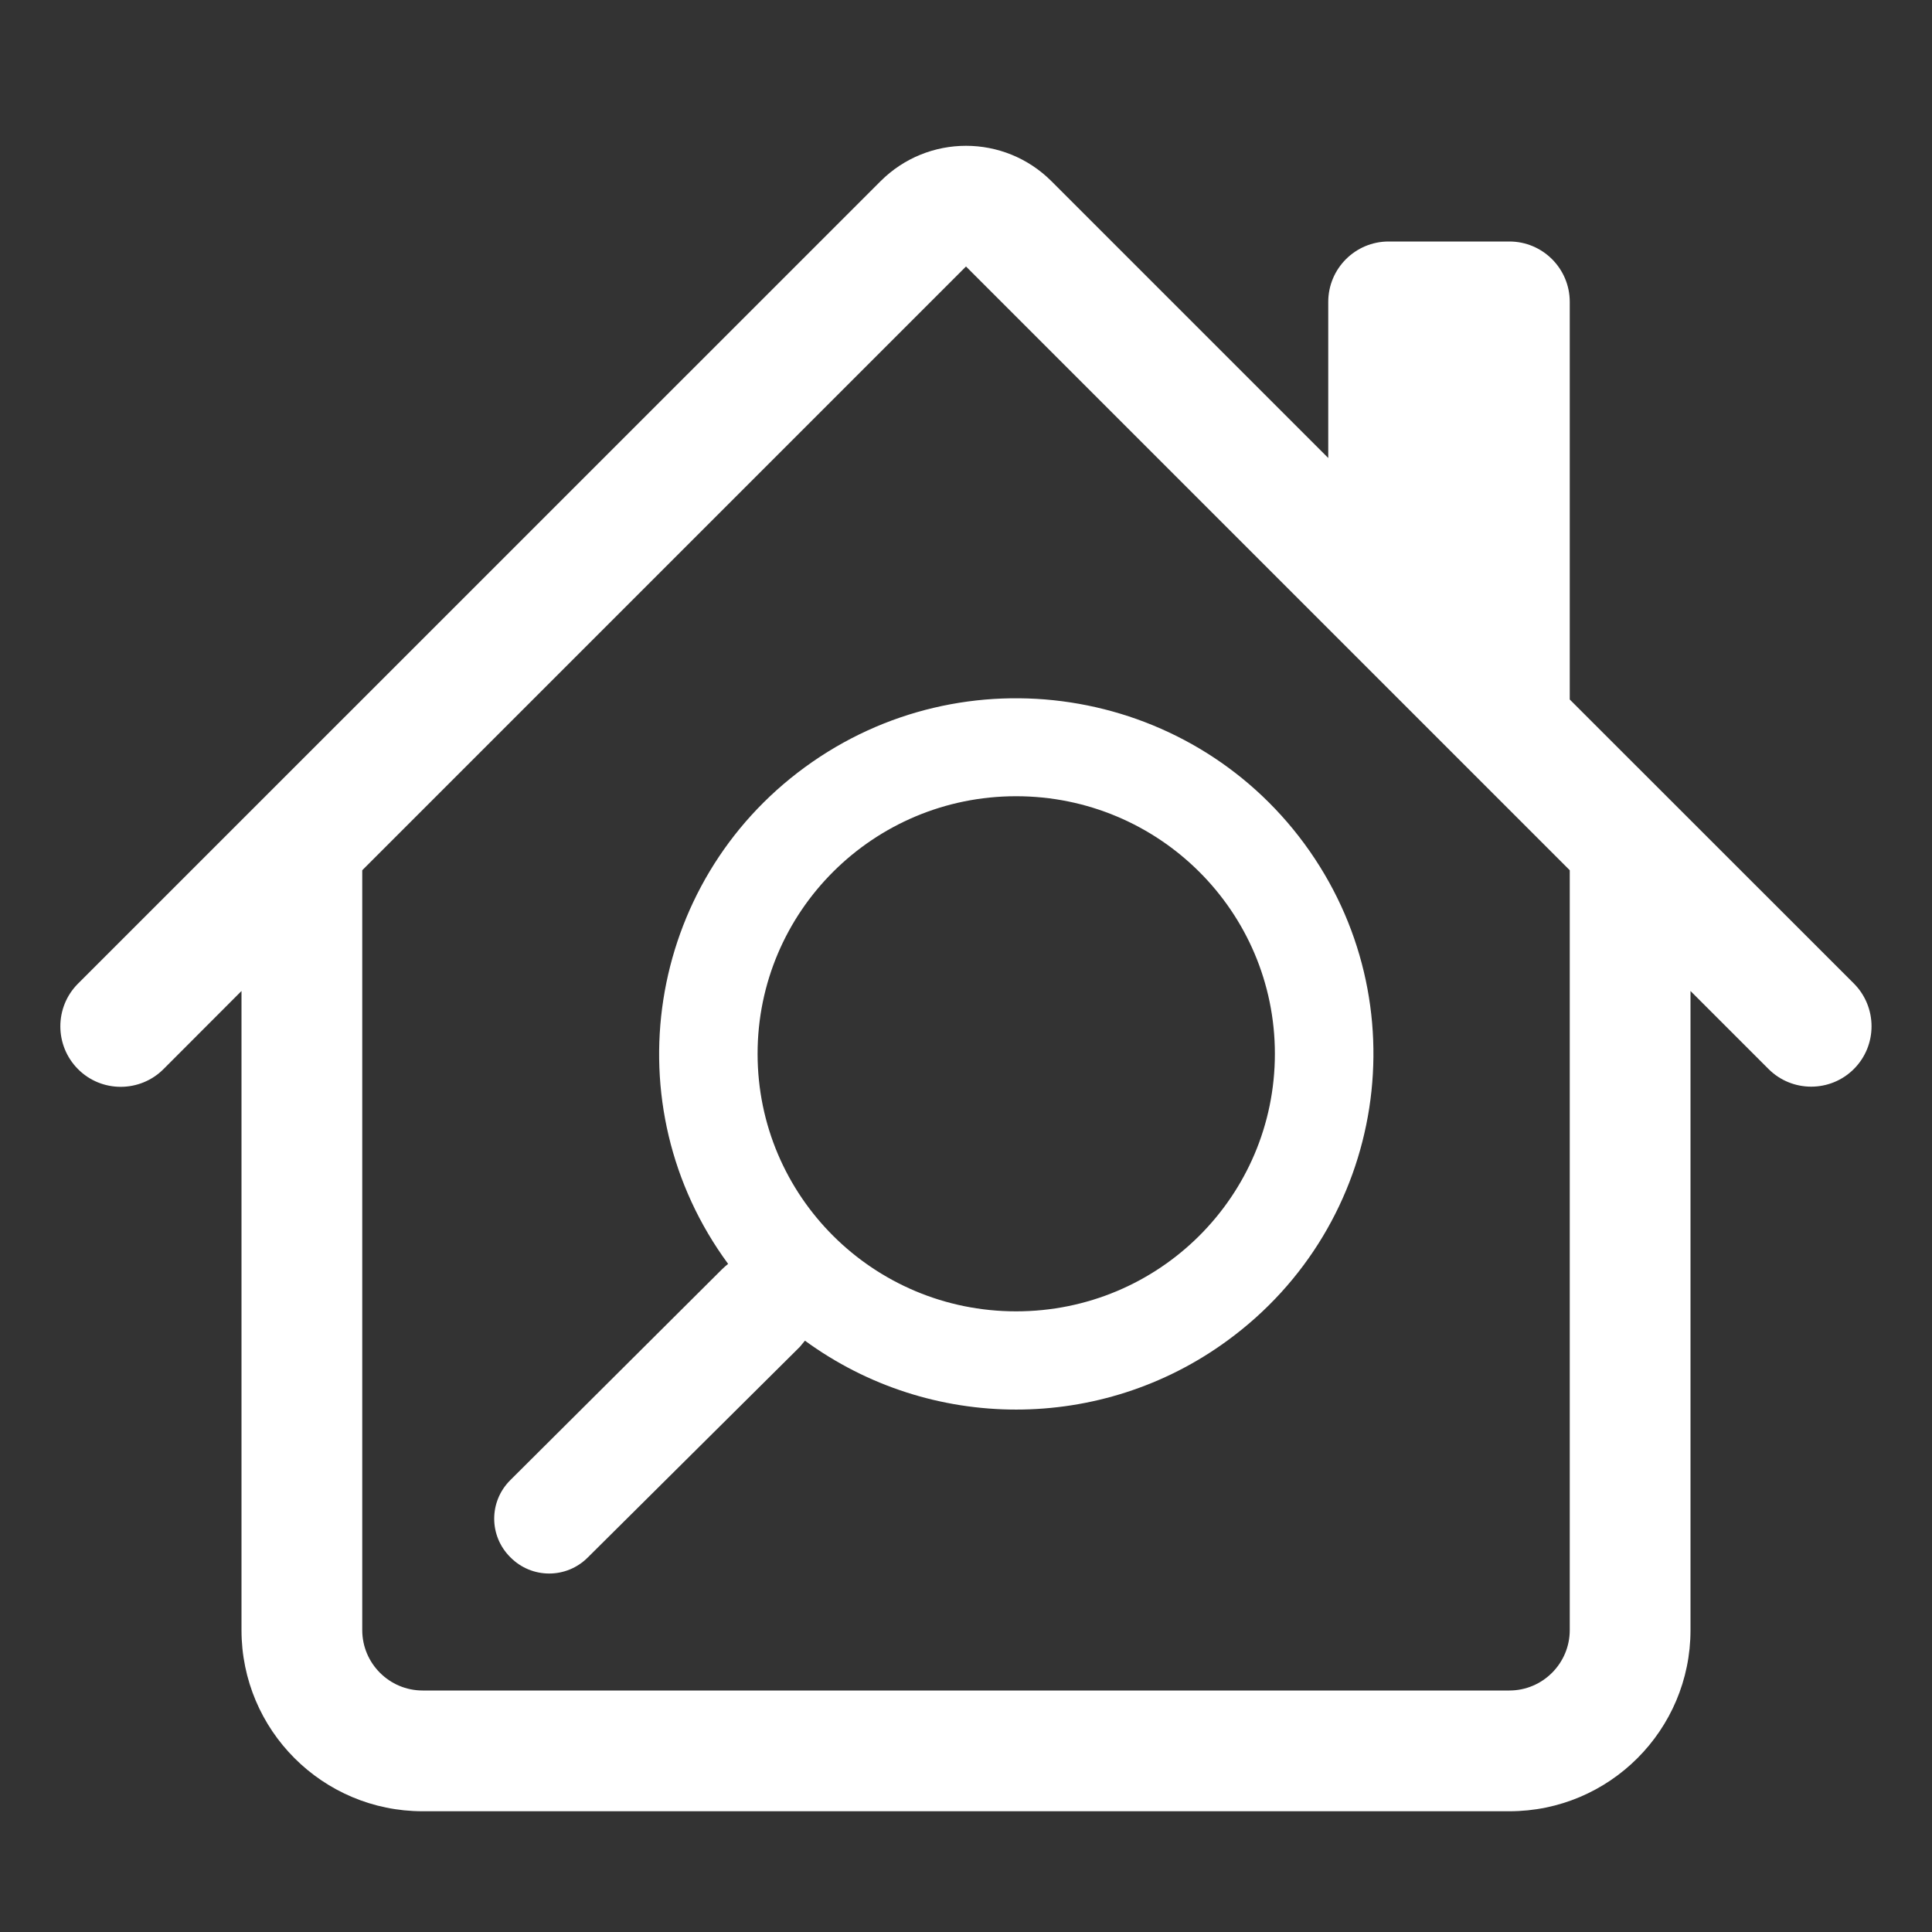
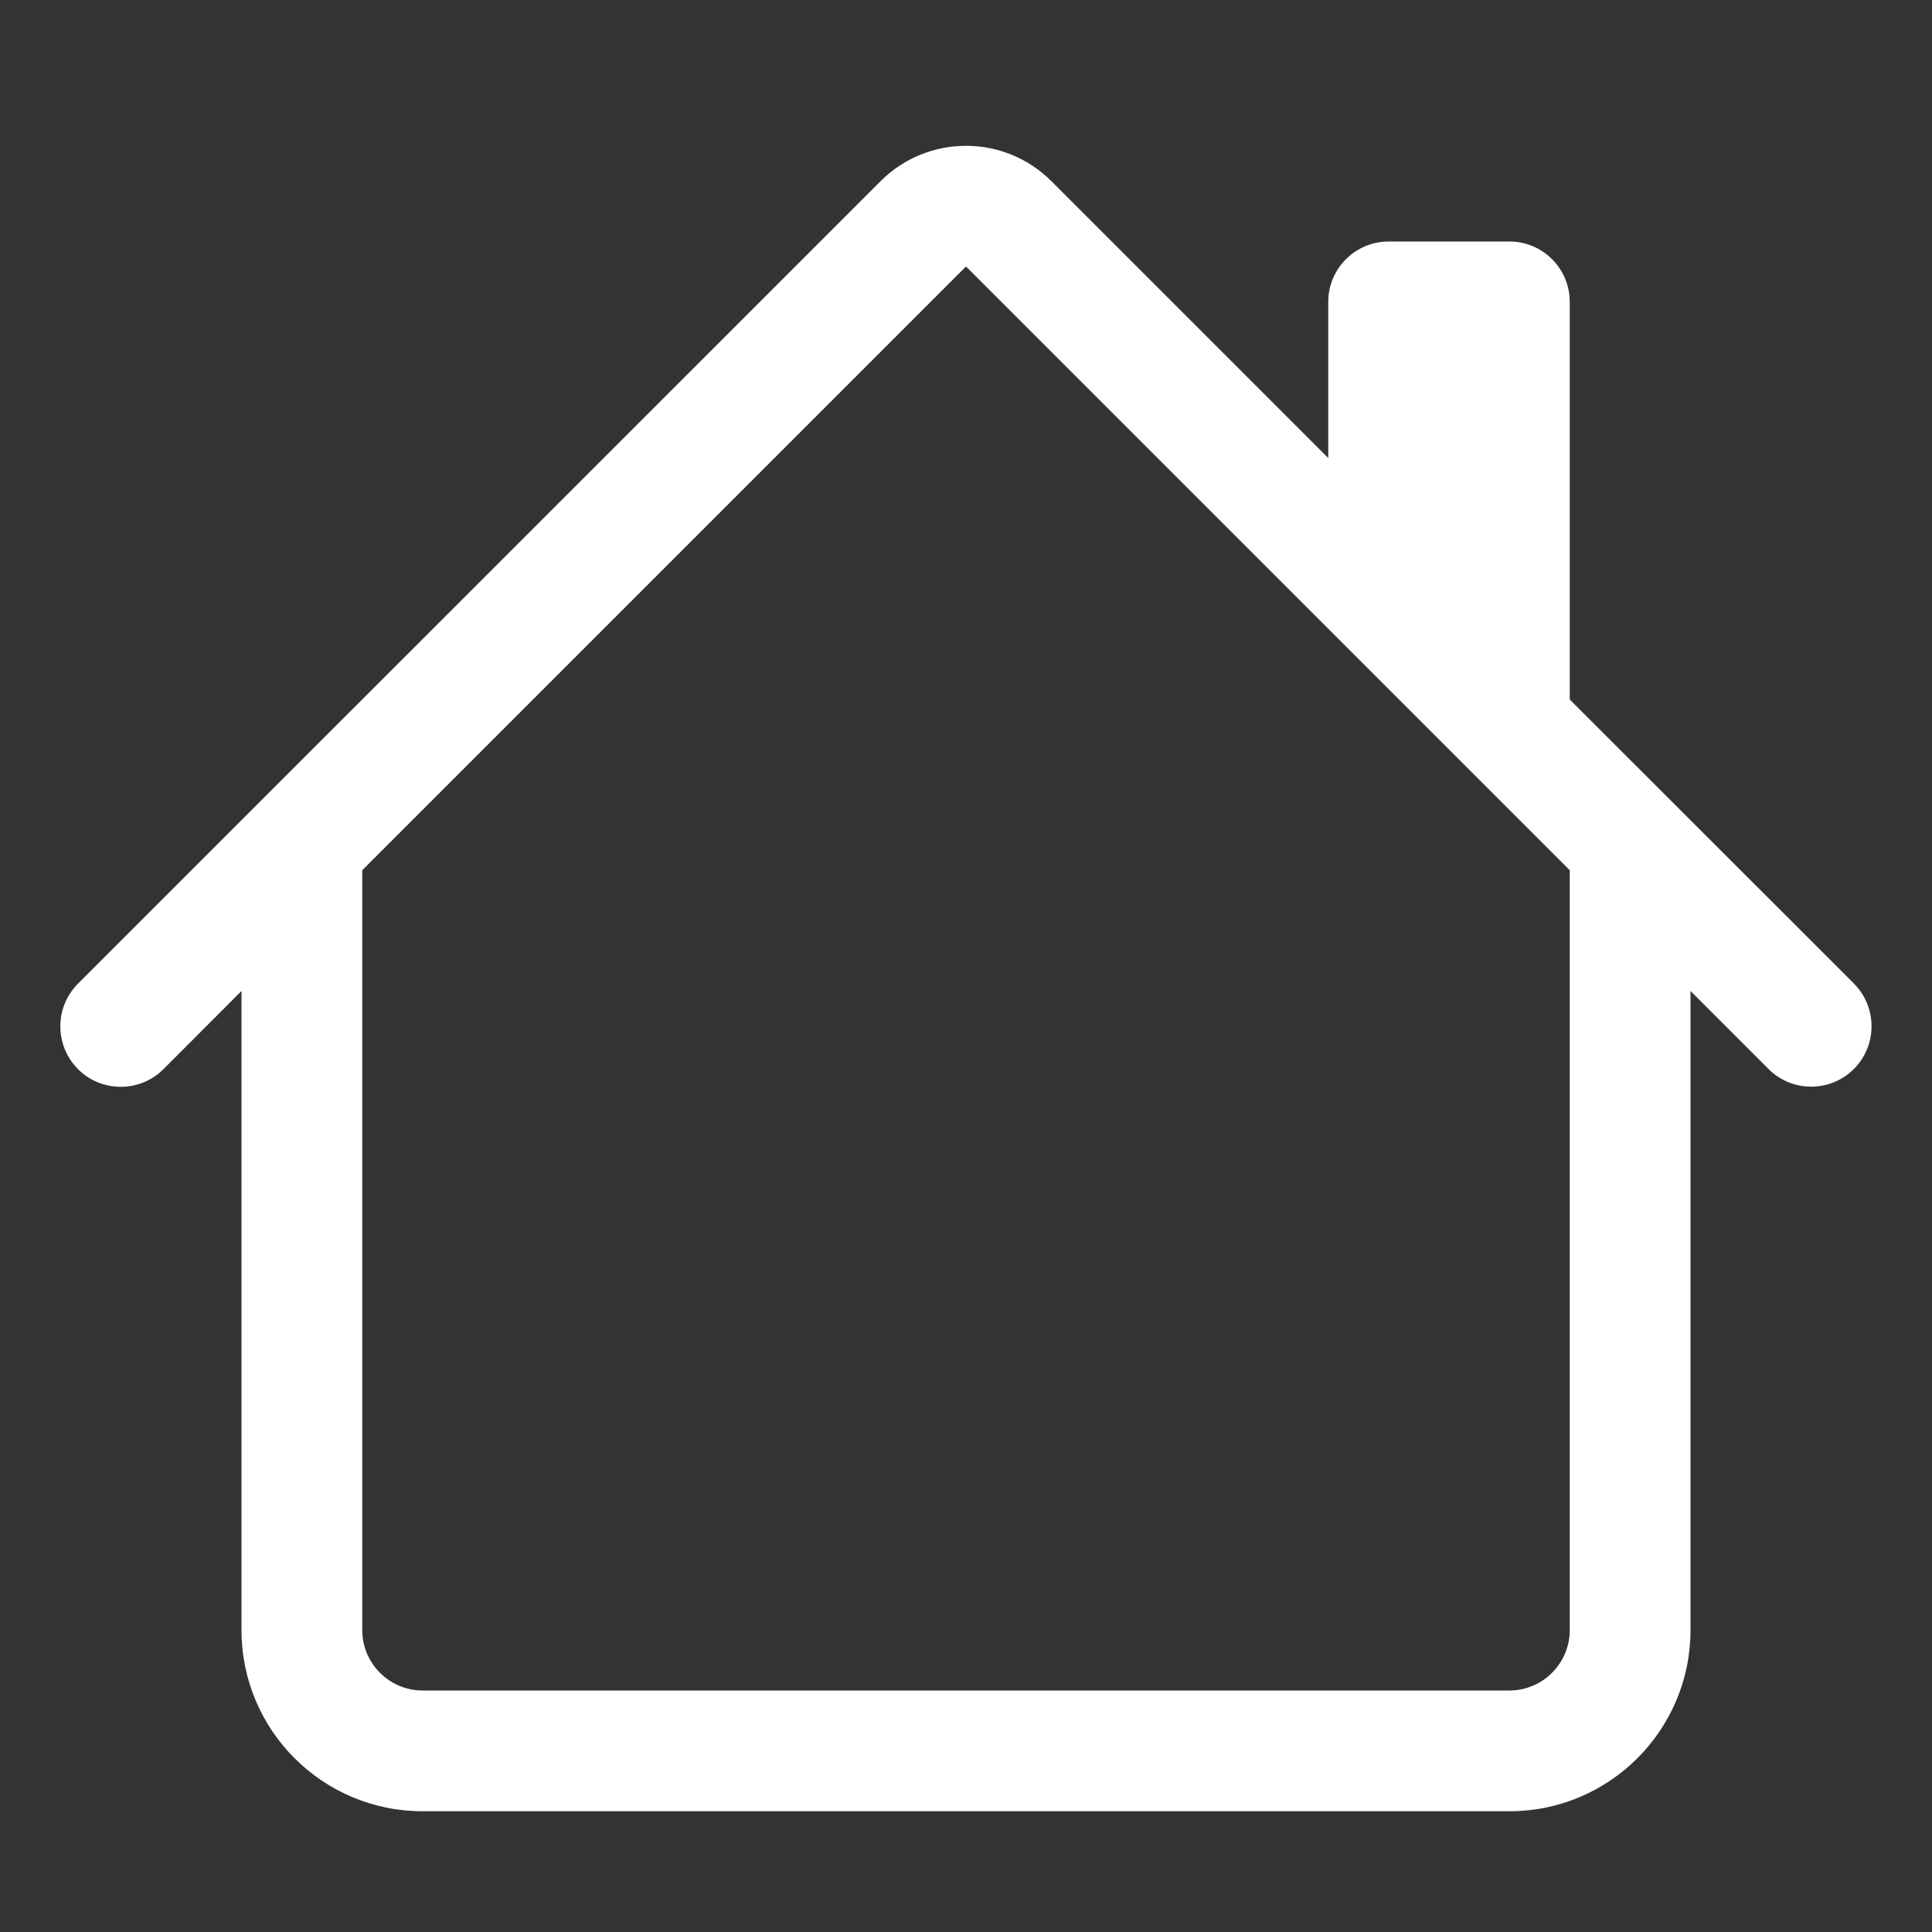
<svg xmlns="http://www.w3.org/2000/svg" version="1.1" id="圖層_1" x="0px" y="0px" width="16px" height="16px" viewBox="0 0 16 16" enable-background="new 0 0 16 16" xml:space="preserve">
  <rect x="0" y="0" width="16" height="16" fill="#333333" stroke="none" />
  <path fill="#FFFFFF" d="M8.707,1.5c-0.391-0.39-1.023-0.39-1.414,0L0.646,8.146c-0.195,0.195-0.195,0.512,0,0.708  s0.513,0.195,0.708,0l0,0L2,8.207V13.5C2,14.328,2.671,15,3.5,15h9c0.828,0,1.5-0.672,1.5-1.5V8.207l0.646,0.646  c0.195,0.195,0.512,0.195,0.707,0s0.195-0.512,0-0.708L13,5.793V2.5C13,2.224,12.776,2,12.5,2h-1C11.224,2,11,2.224,11,2.5v1.293  L8.707,1.5z M13,7.207V13.5c0,0.275-0.224,0.5-0.5,0.5h-9C3.224,14,3,13.775,3,13.5V7.207l5-5L13,7.207z" />
-   <path fill="#FFFFFF" d="M6.03,10.467C5.065,9.156,5.352,7.313,6.667,6.353c1.317-0.962,3.169-0.678,4.135,0.634  c0.965,1.312,0.681,3.153-0.637,4.115c-1.041,0.762-2.458,0.762-3.5,0h0.002c-0.014,0.017-0.028,0.034-0.043,0.052l-1.755,1.743  c-0.177,0.179-0.465,0.179-0.642,0c-0.179-0.177-0.179-0.463,0-0.64l1.751-1.744C5.996,10.496,6.013,10.48,6.03,10.467L6.03,10.467z   M6.274,8.727c0,1.179,0.958,2.133,2.141,2.133c1.184,0,2.143-0.954,2.143-2.133c0-1.178-0.959-2.133-2.143-2.133  C7.232,6.594,6.274,7.549,6.274,8.727" />
</svg>